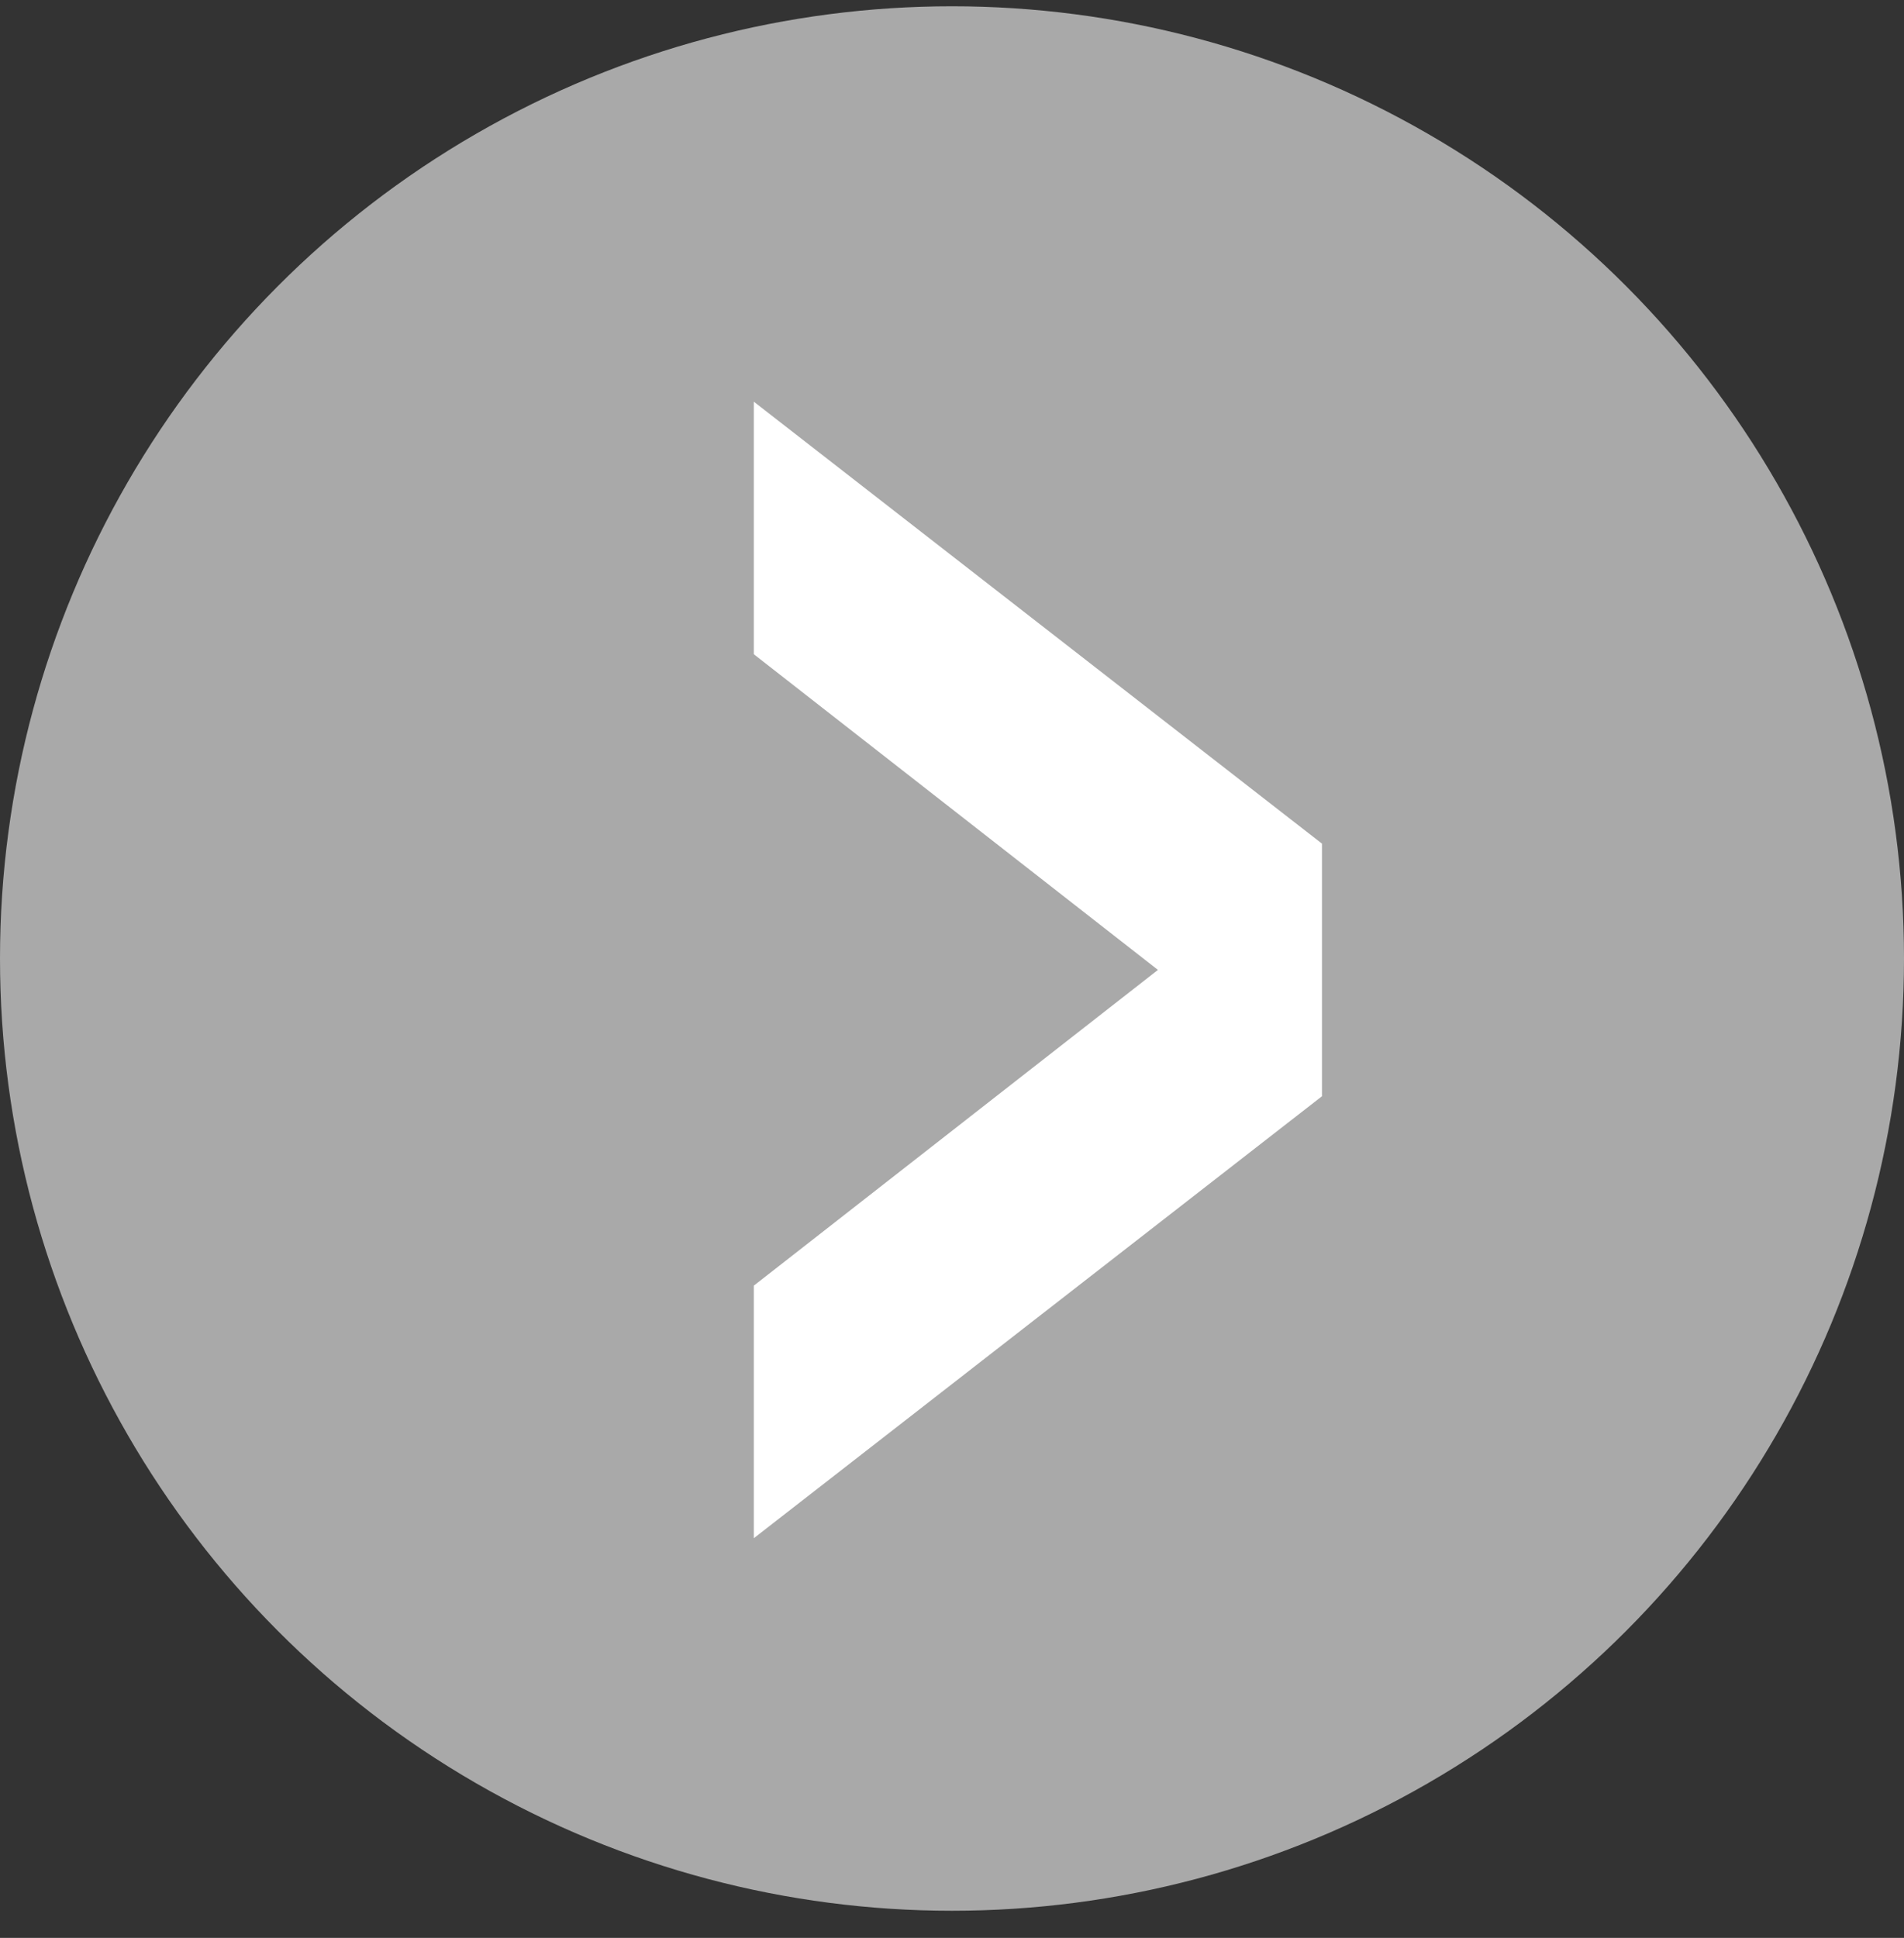
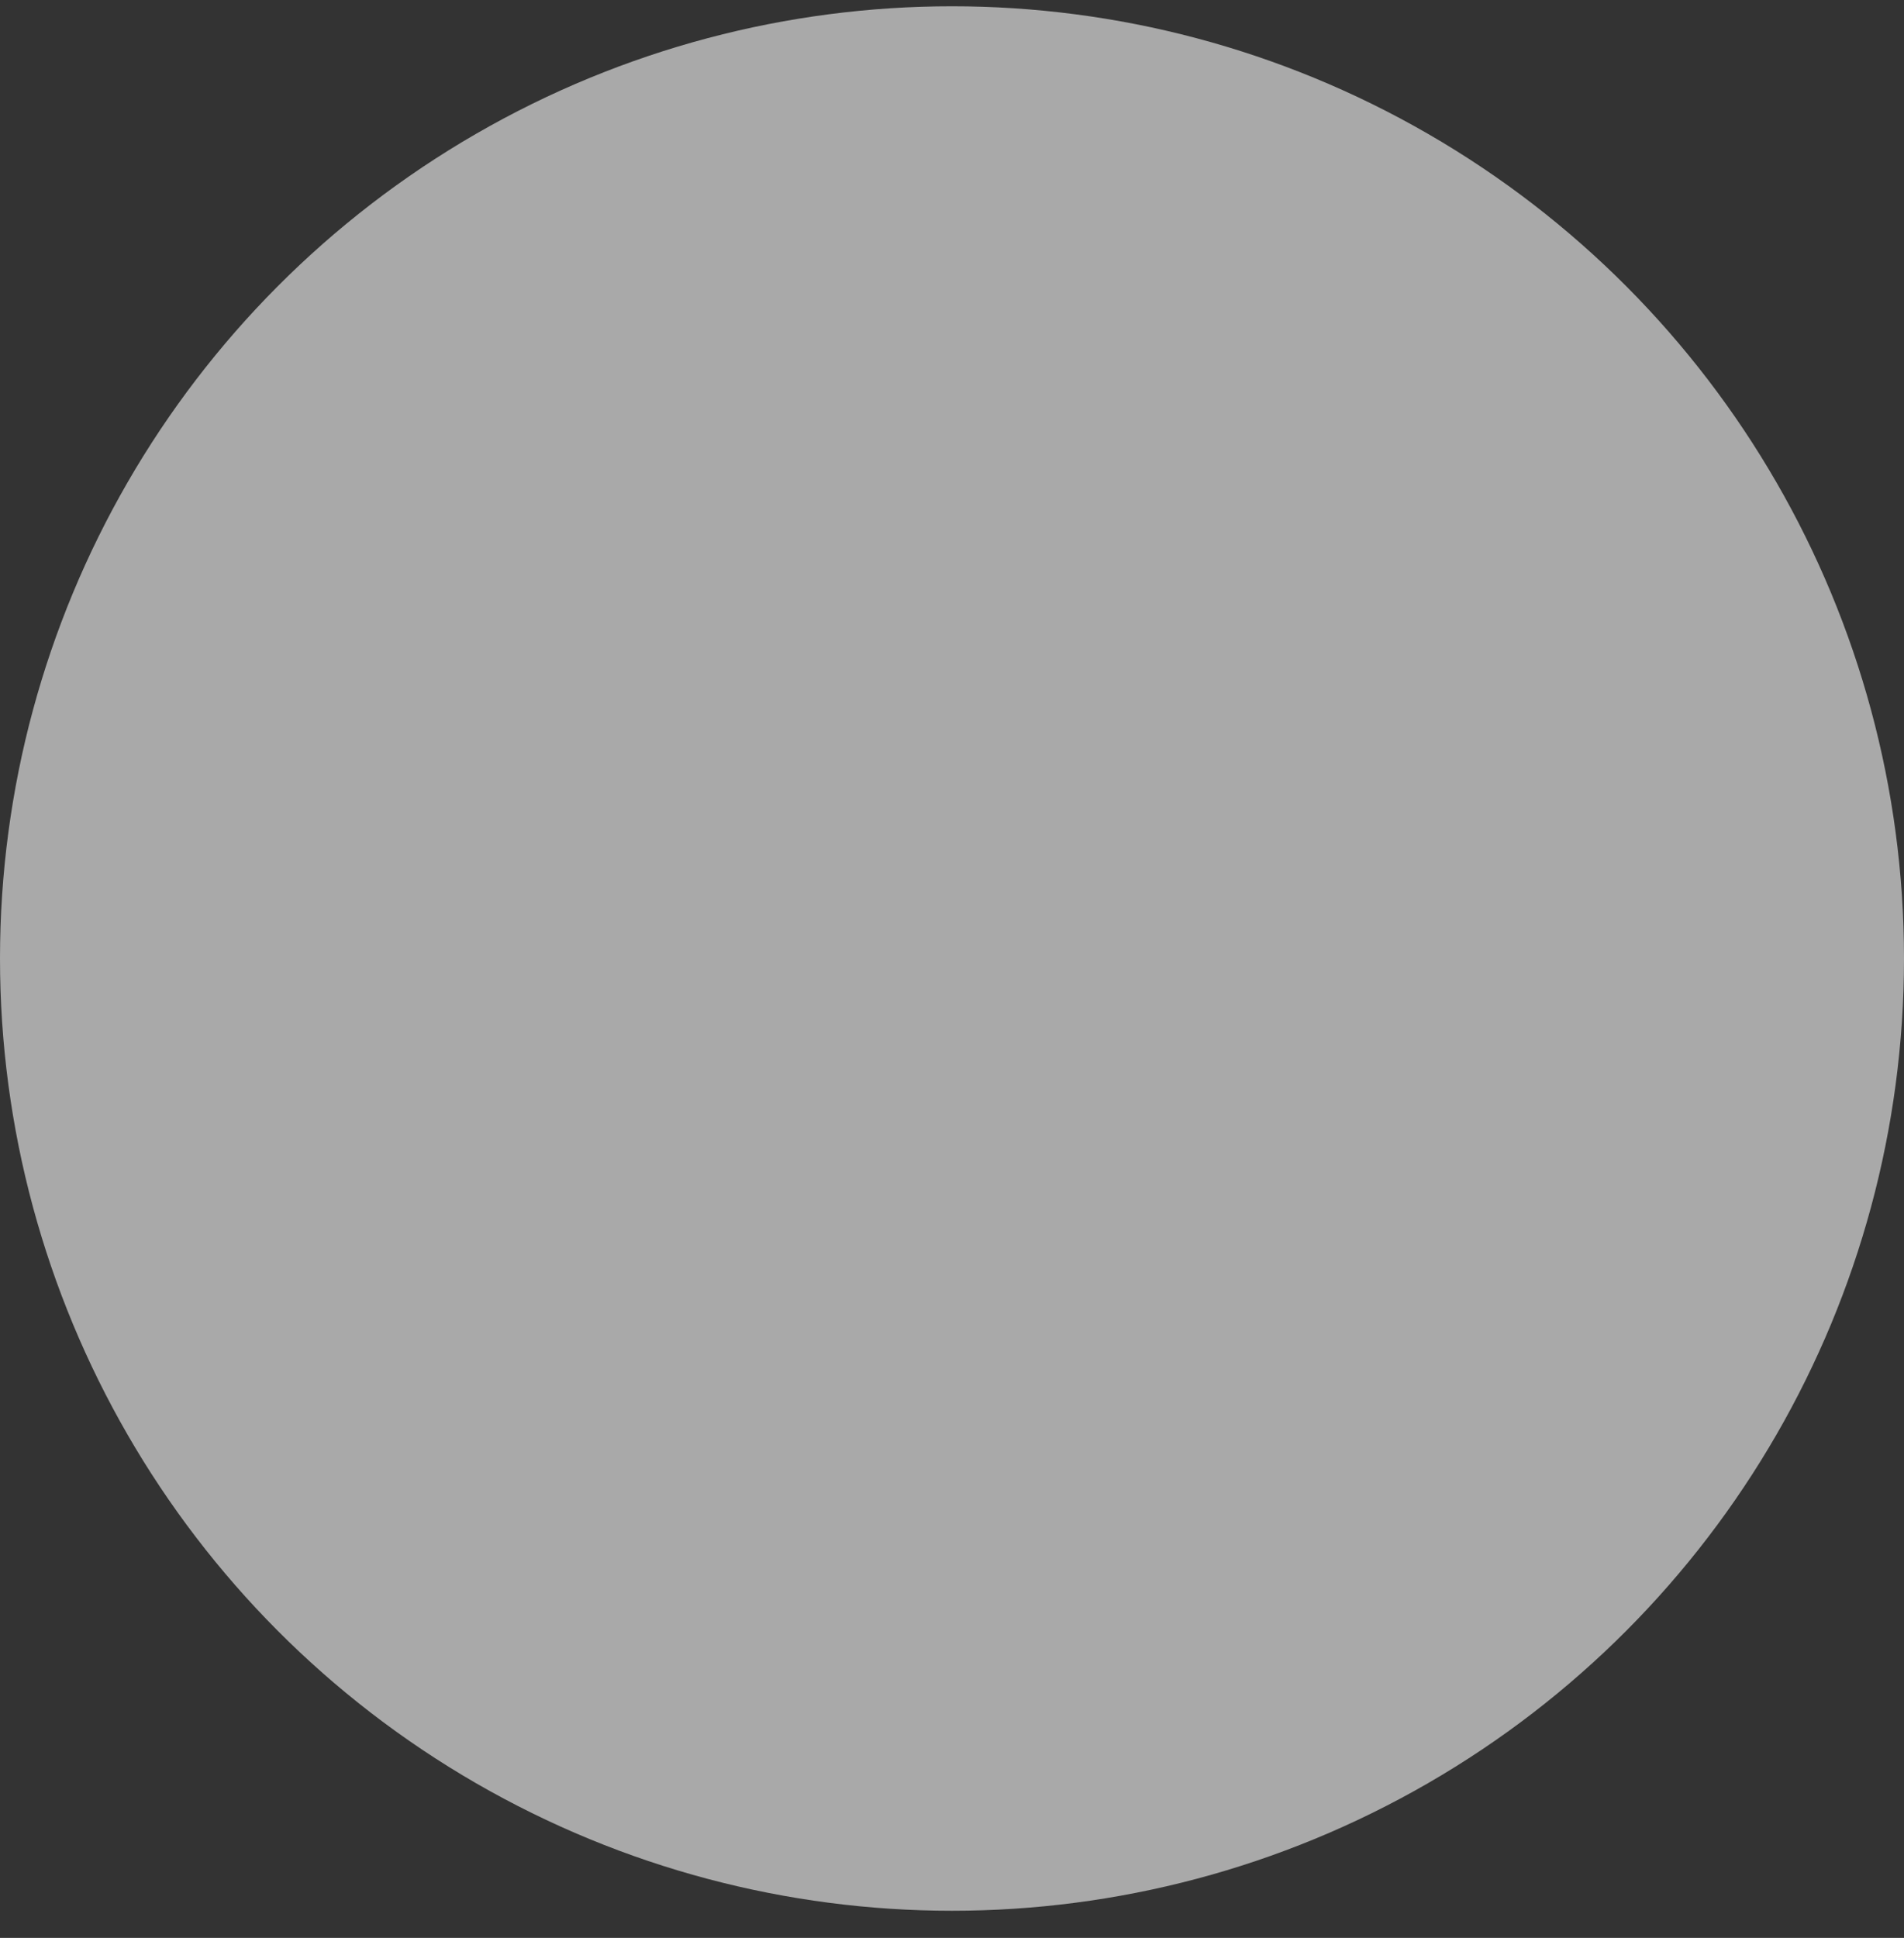
<svg xmlns="http://www.w3.org/2000/svg" version="1.1" x="0px" y="0px" width="57px" height="58px" viewBox="0 -0.188 57 58" enable-background="new 0 -0.188 57 58" xml:space="preserve">
  <rect x="0" y="-0.188" width="57" height="58" fill="#333333" stroke="none" />
  <defs />
  <circle fill="#a9a9a9" cx="28.5" cy="28.5" r="28.5" />
-   <polyline fill="#fff" points="22.567,45.85 39.576,32.622 39.576,25.062 22.567,11.834 22.567,19.393 34.665,28.841 22.567,38.291 " />
</svg>